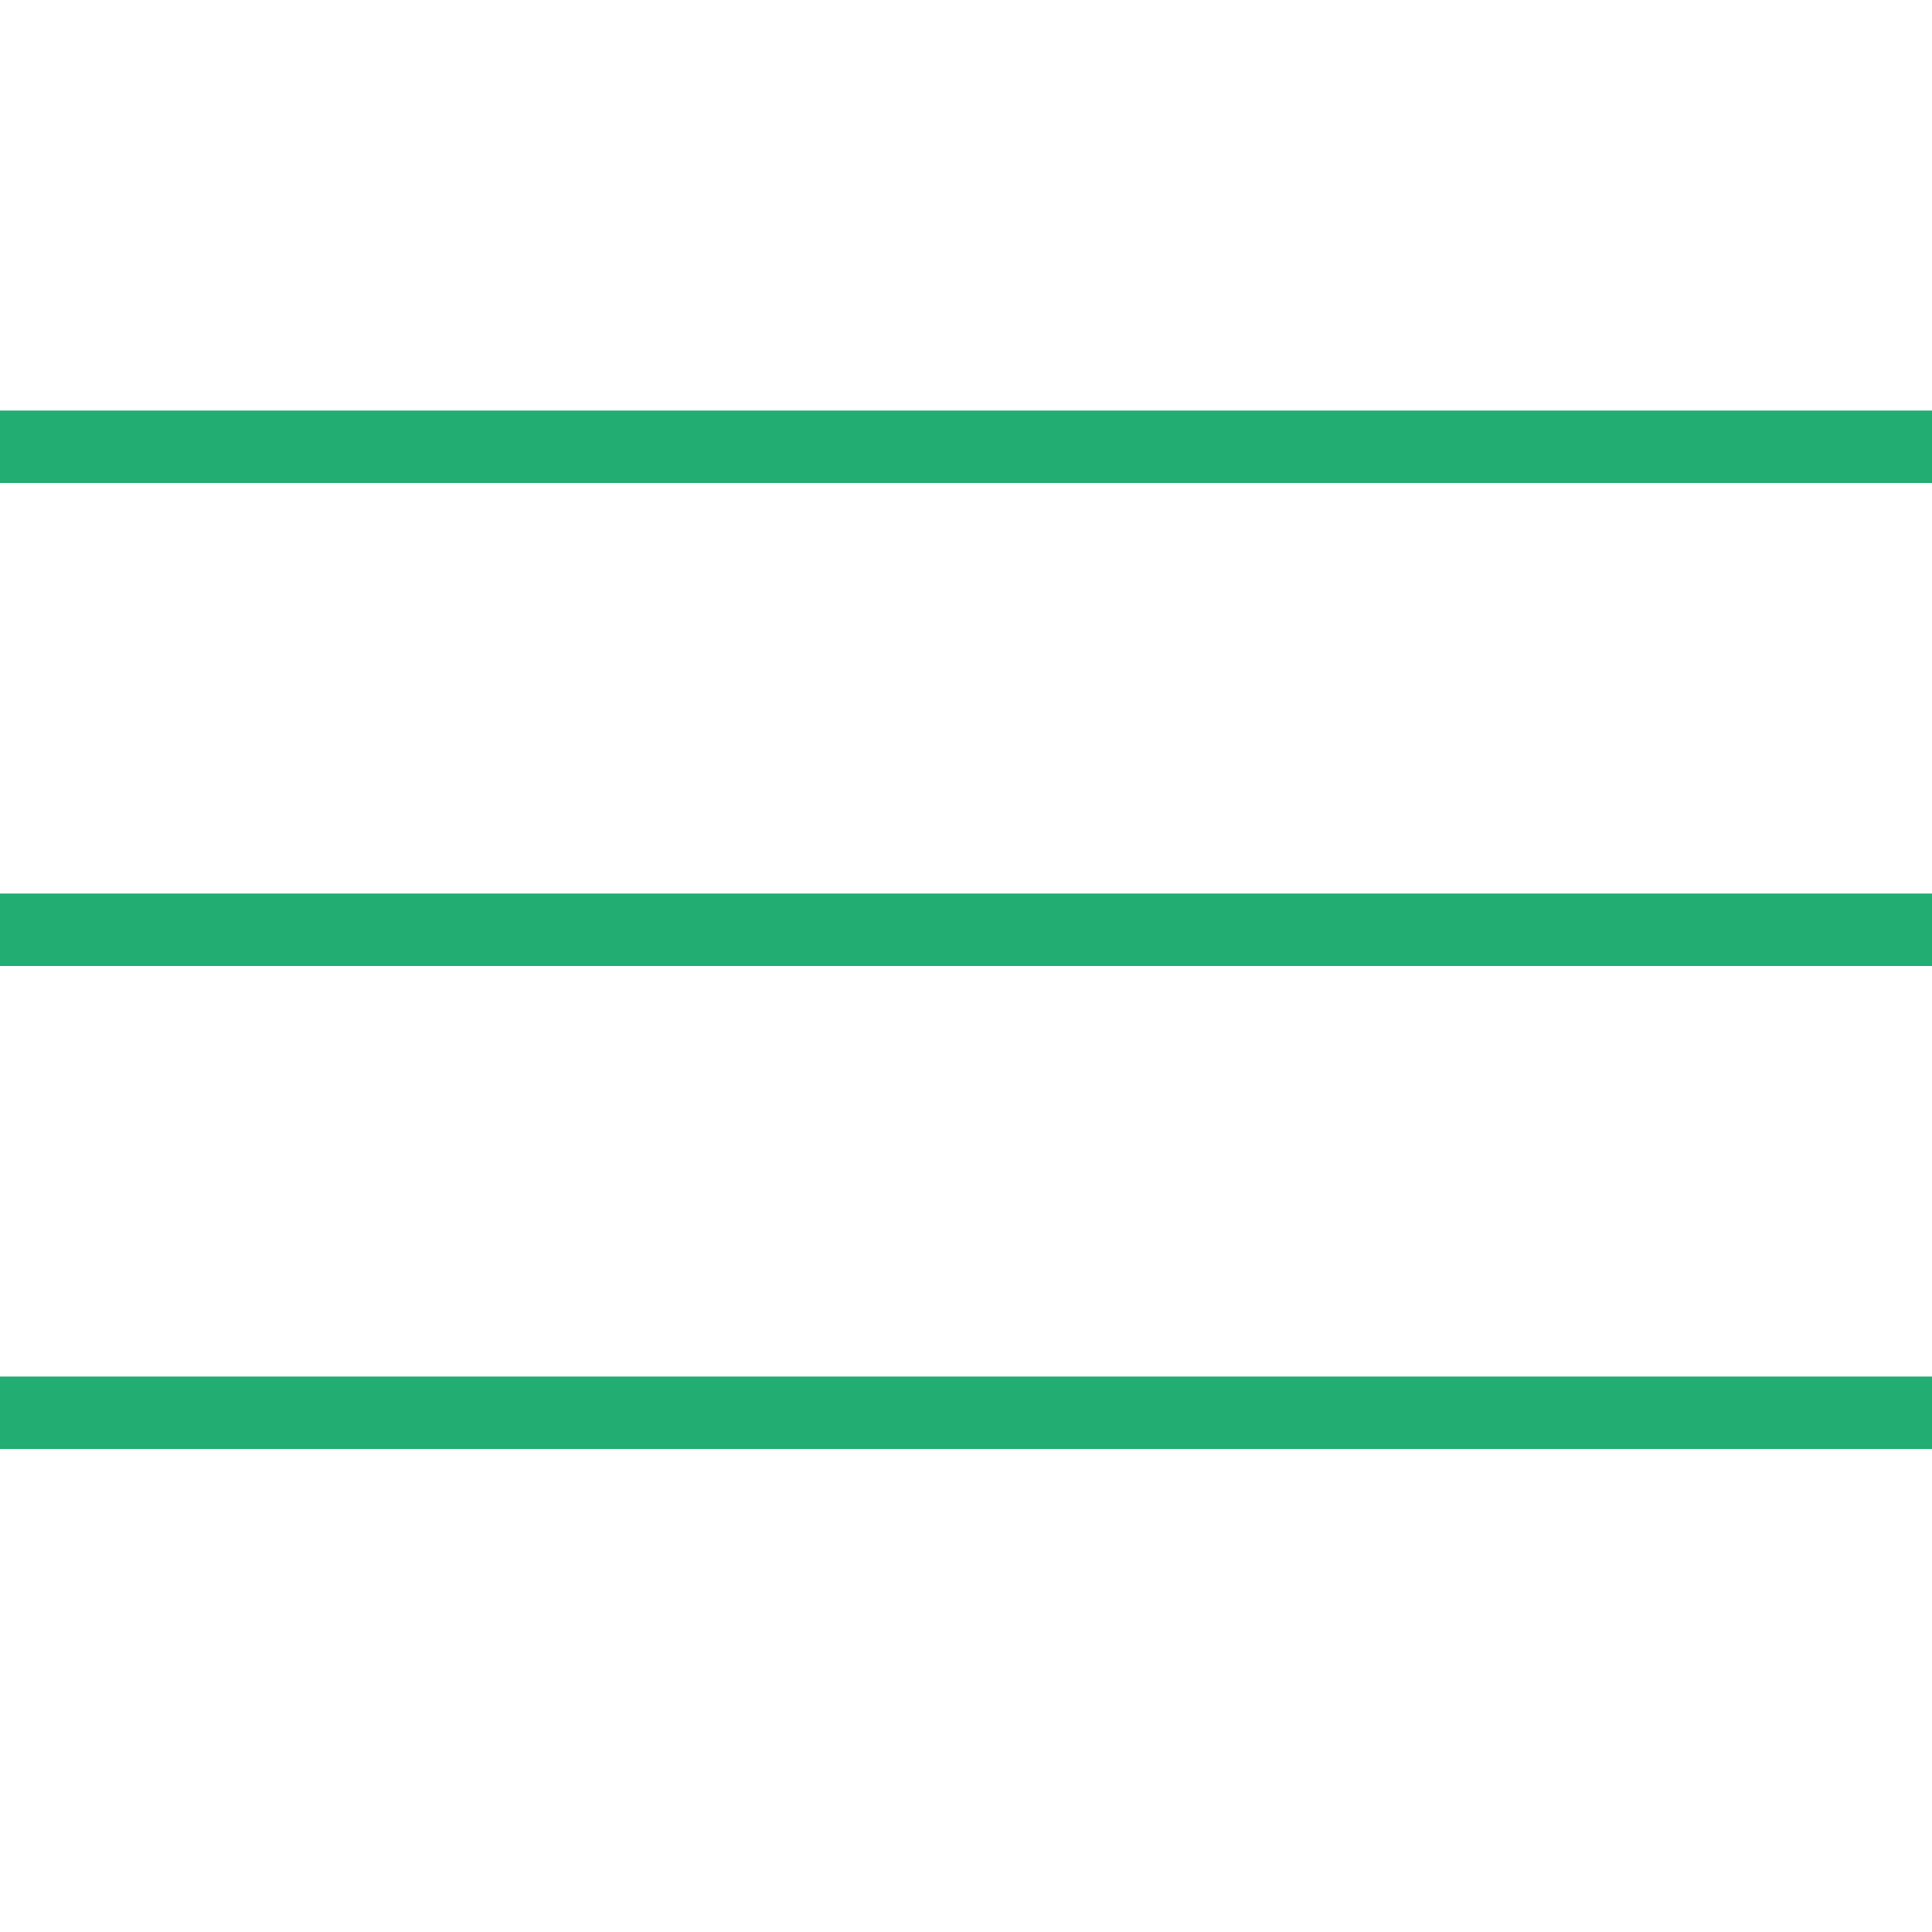
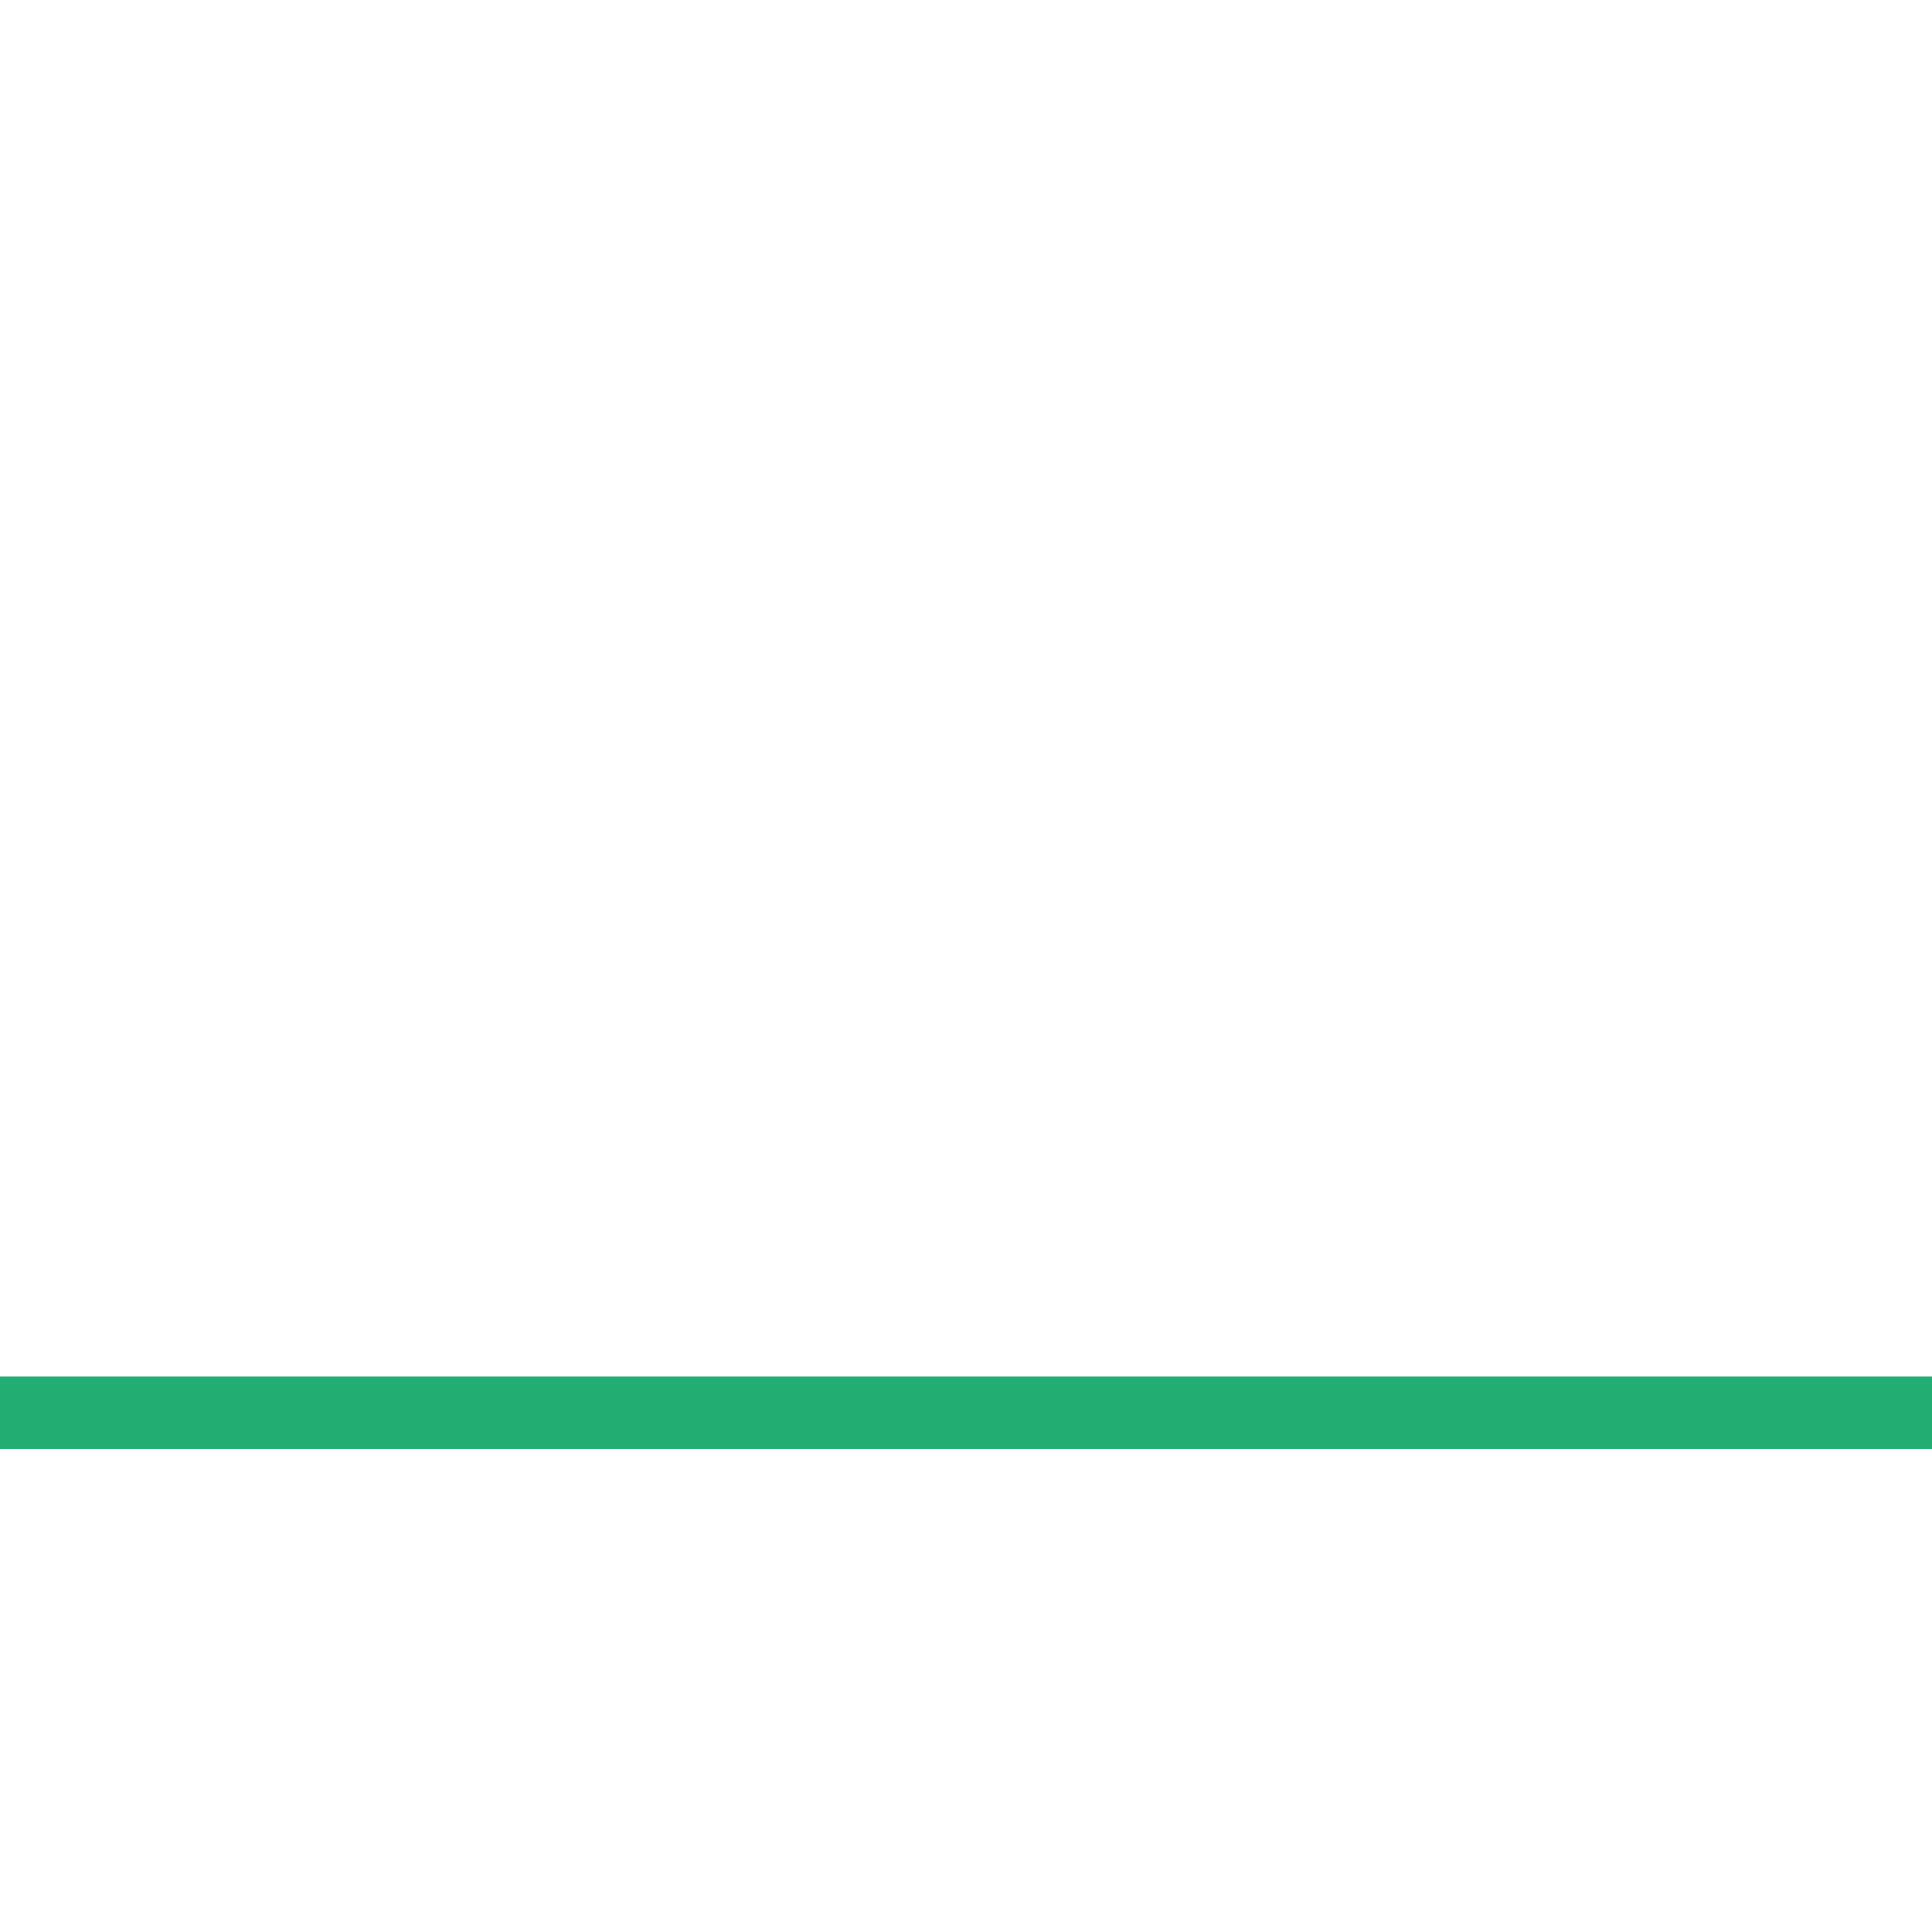
<svg xmlns="http://www.w3.org/2000/svg" width="40" height="40" viewBox="0 0 40 40" fill="none">
-   <line y1="9.25" x2="40" y2="9.25" stroke="#22AD73" stroke-width="1.5" />
-   <line y1="19.25" x2="40" y2="19.25" stroke="#22AD73" stroke-width="1.5" />
  <line y1="29.25" x2="40" y2="29.25" stroke="#22AD73" stroke-width="1.5" />
</svg>